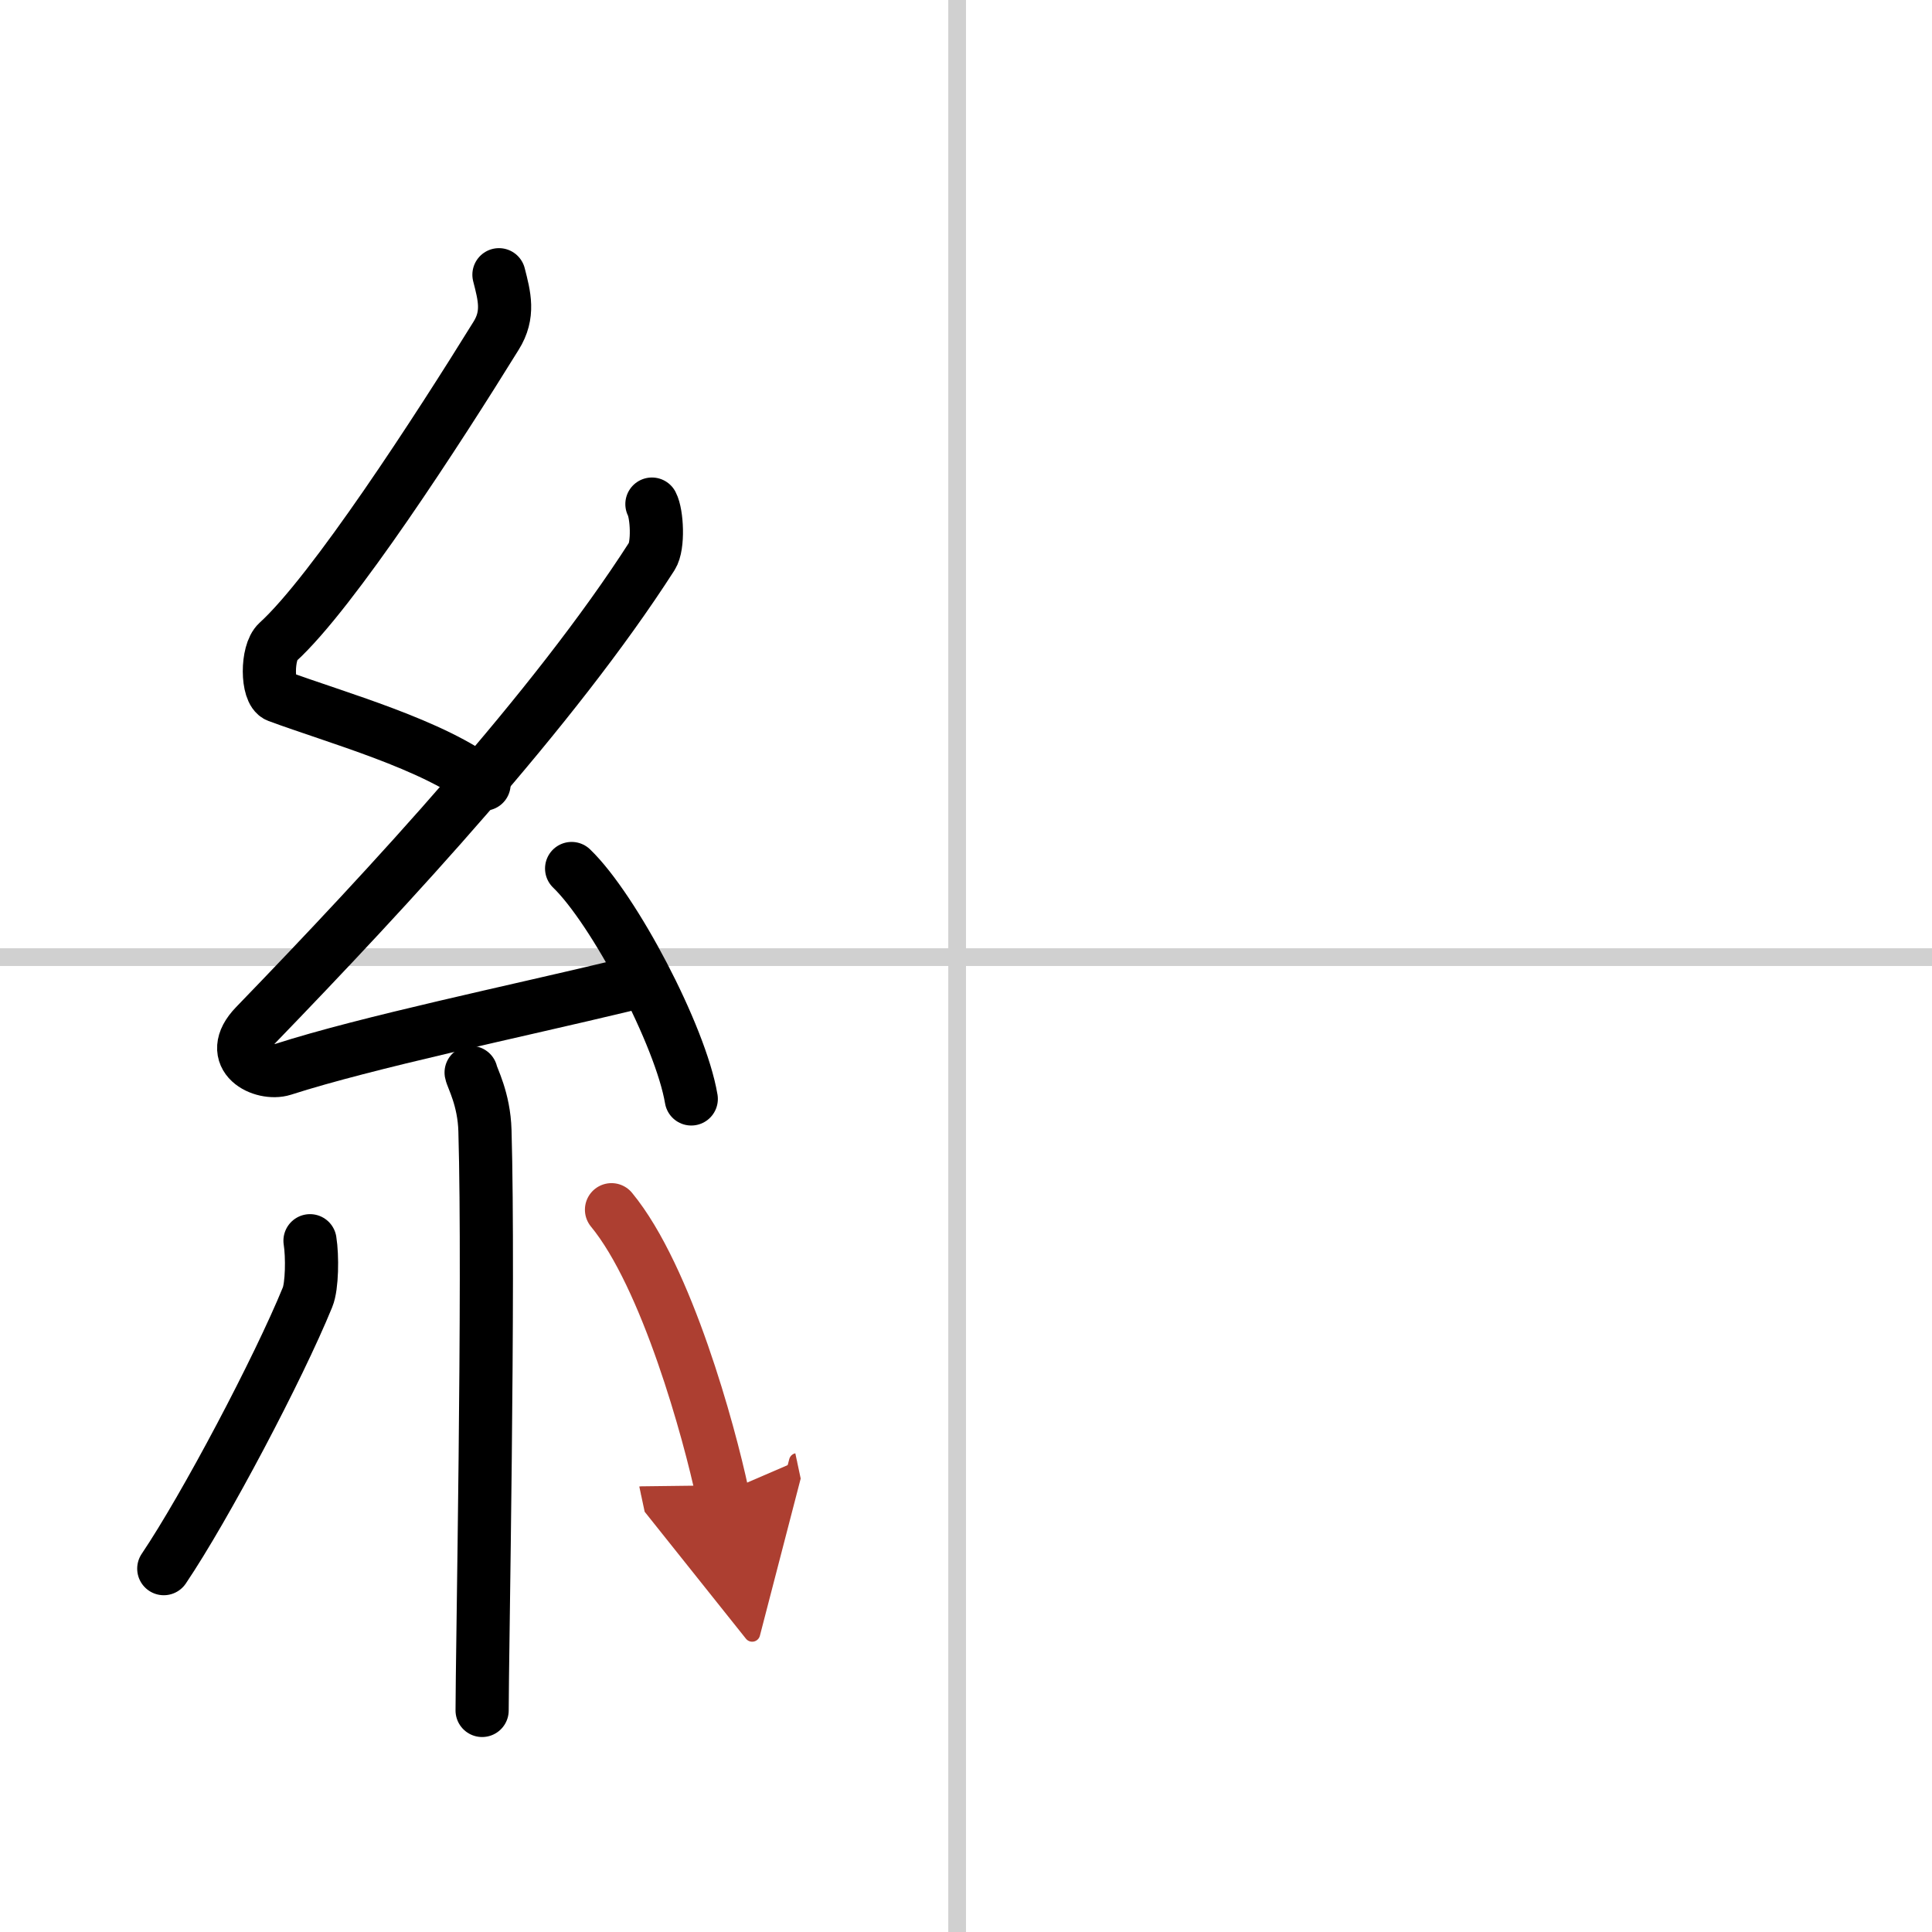
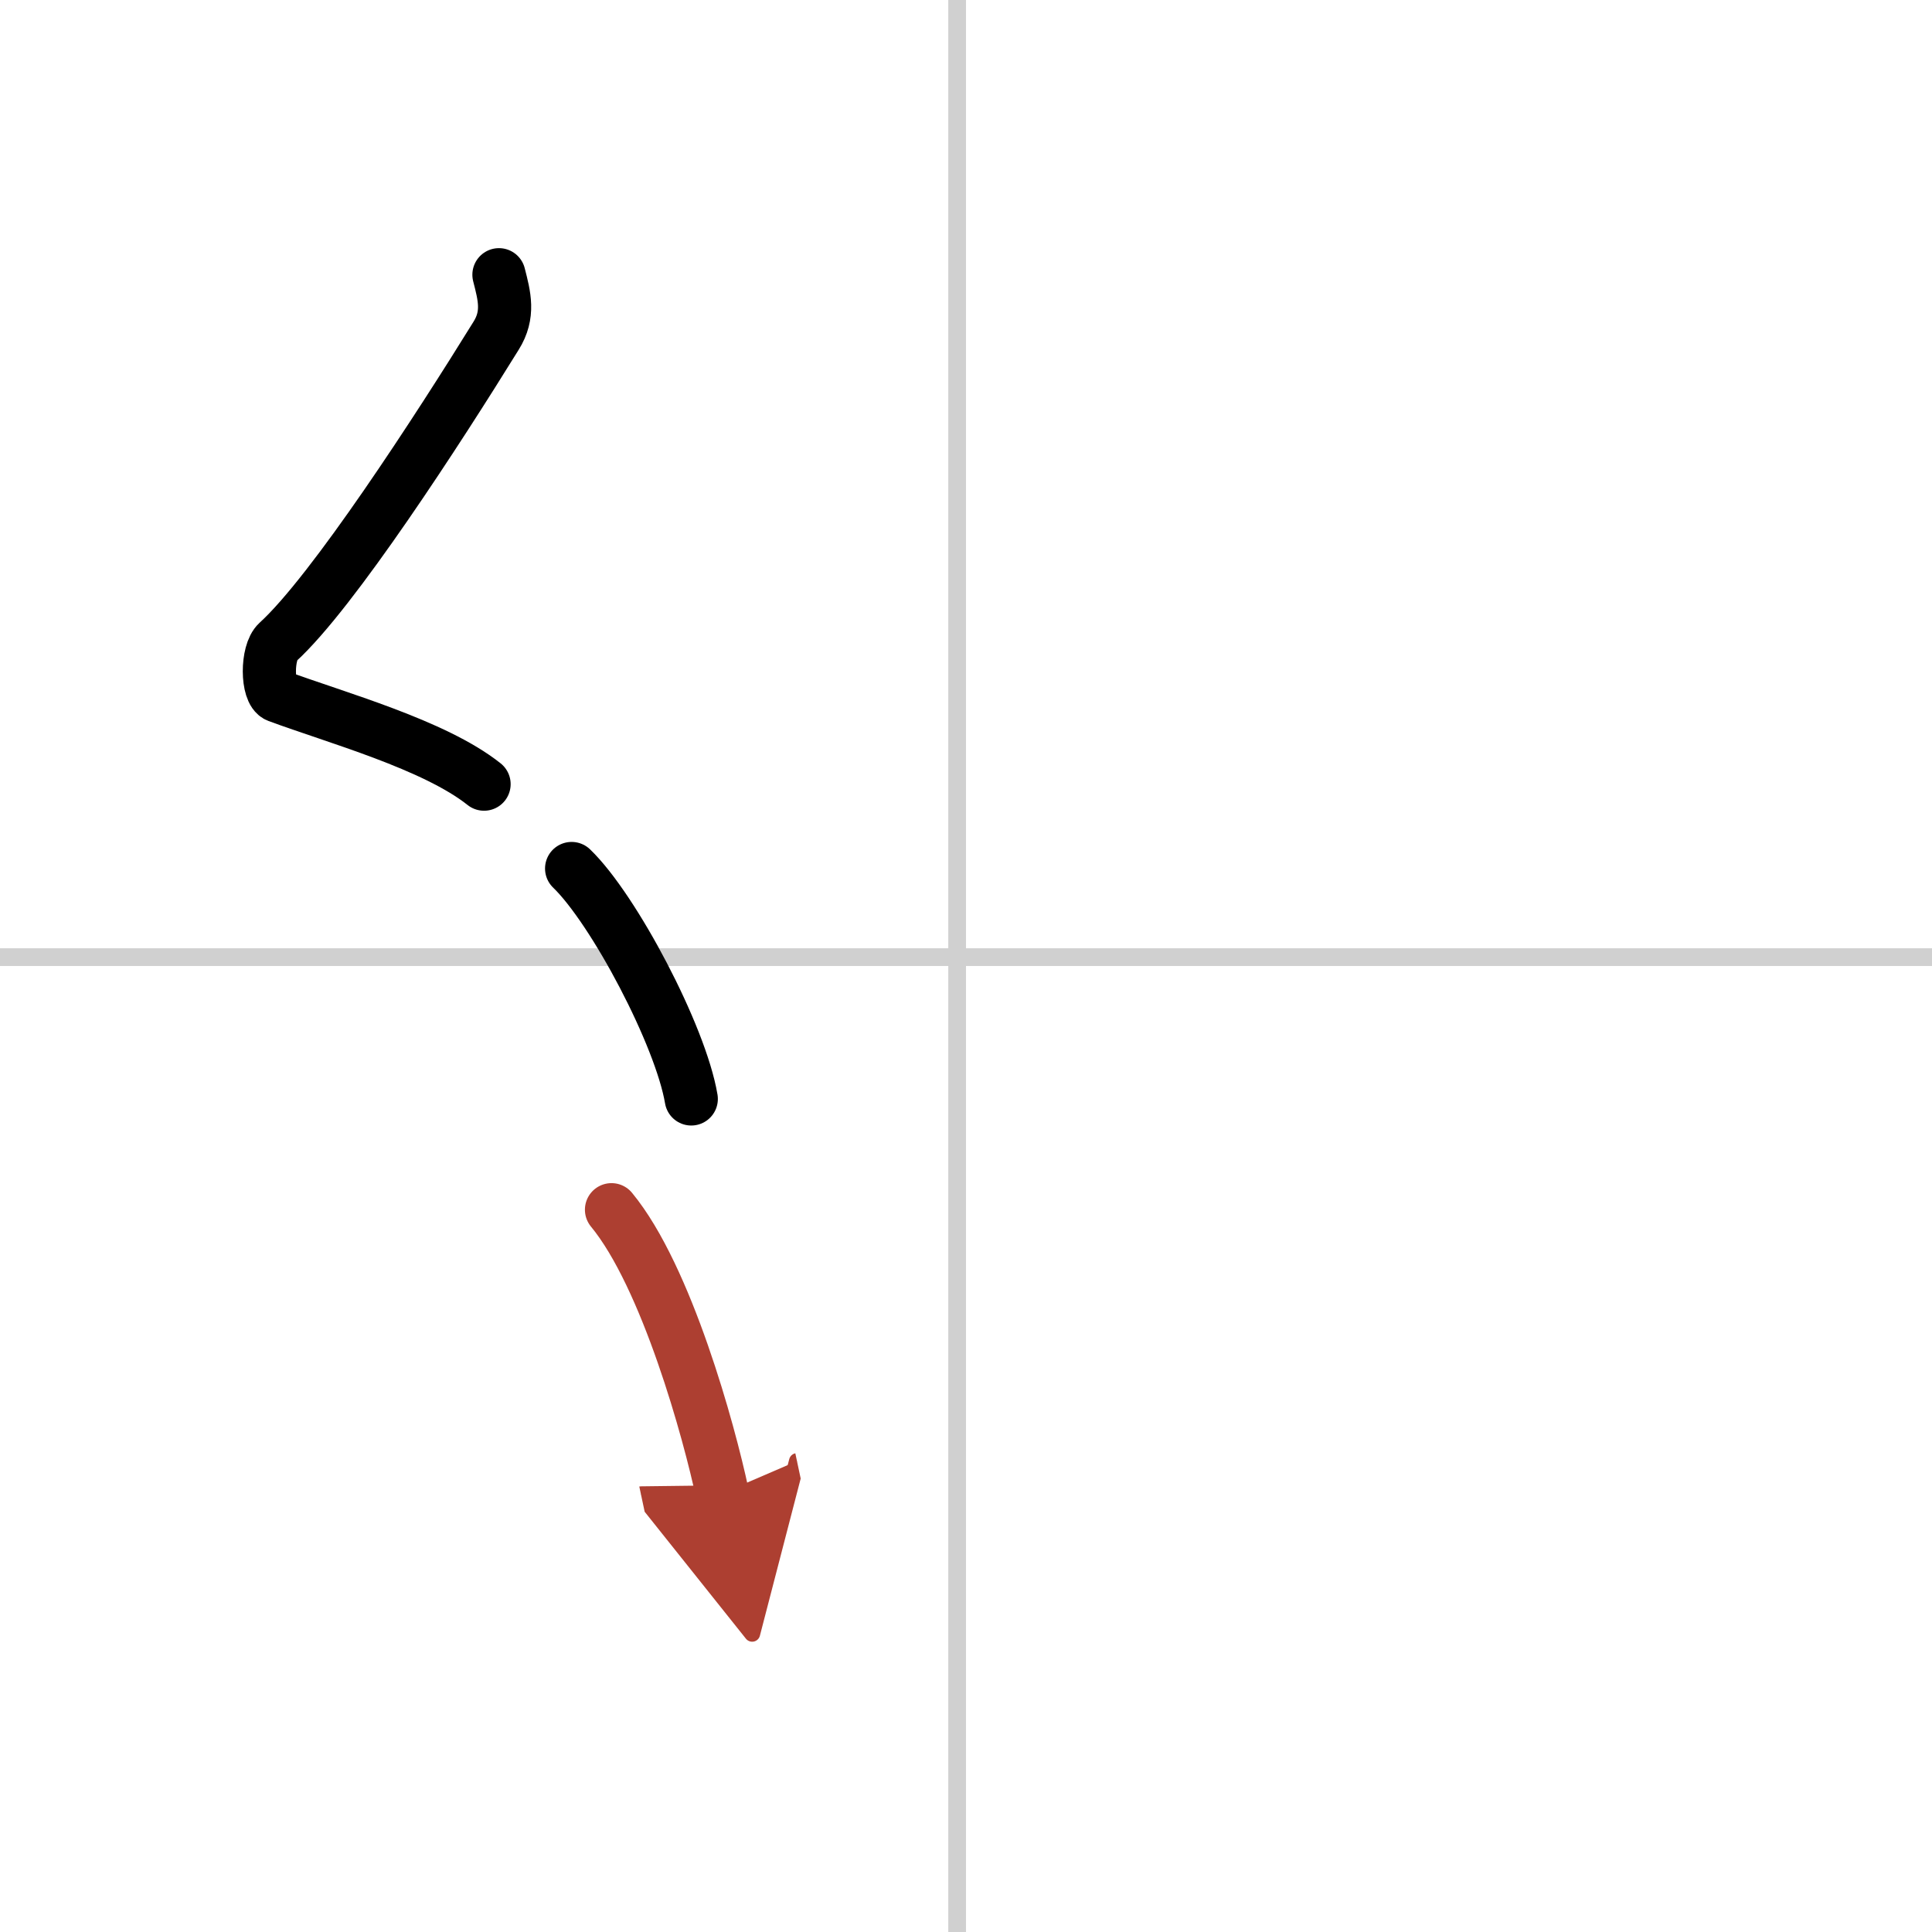
<svg xmlns="http://www.w3.org/2000/svg" width="400" height="400" viewBox="0 0 109 109">
  <defs>
    <marker id="a" markerWidth="4" orient="auto" refX="1" refY="5" viewBox="0 0 10 10">
      <polyline points="0 0 10 5 0 10 1 5" fill="#ad3f31" stroke="#ad3f31" />
    </marker>
  </defs>
  <g fill="none" stroke="#000" stroke-linecap="round" stroke-linejoin="round" stroke-width="3">
    <rect width="100%" height="100%" fill="#fff" stroke="#fff" />
    <line x1="54" x2="54" y2="109" stroke="#d0d0d0" stroke-width="1" />
    <line x2="109" y1="54" y2="54" stroke="#d0d0d0" stroke-width="1" />
    <path d="m28.15 15.5c0.31 1.21 0.59 2.24-0.16 3.44-3.26 5.27-9.21 14.46-12.32 17.29-0.64 0.58-0.62 2.81 0 3.04 3.26 1.21 8.84 2.74 11.64 4.97" />
-     <path d="M36.78,28.44c0.29,0.55,0.38,2.35,0,2.94C31.25,40,22,50,14.4,57.86c-1.74,1.8,0.43,2.83,1.57,2.47c4.75-1.53,13.12-3.27,19.23-4.74" />
    <path d="m32.25 49c2.38 2.29 6.15 9.43 6.75 13" />
-     <path d="m26.58 60.51c0.05 0.29 0.73 1.48 0.78 3.28 0.25 8.64-0.16 29.77-0.16 32.71" />
-     <path d="m17.49 70c0.14 0.87 0.12 2.57-0.14 3.19-1.65 4.04-5.77 11.84-8.11 15.31" />
    <path d="m34.5 68.25c3.12 3.78 5.52 12.57 6.25 16" marker-end="url(#a)" stroke="#ad3f31" />
  </g>
</svg>